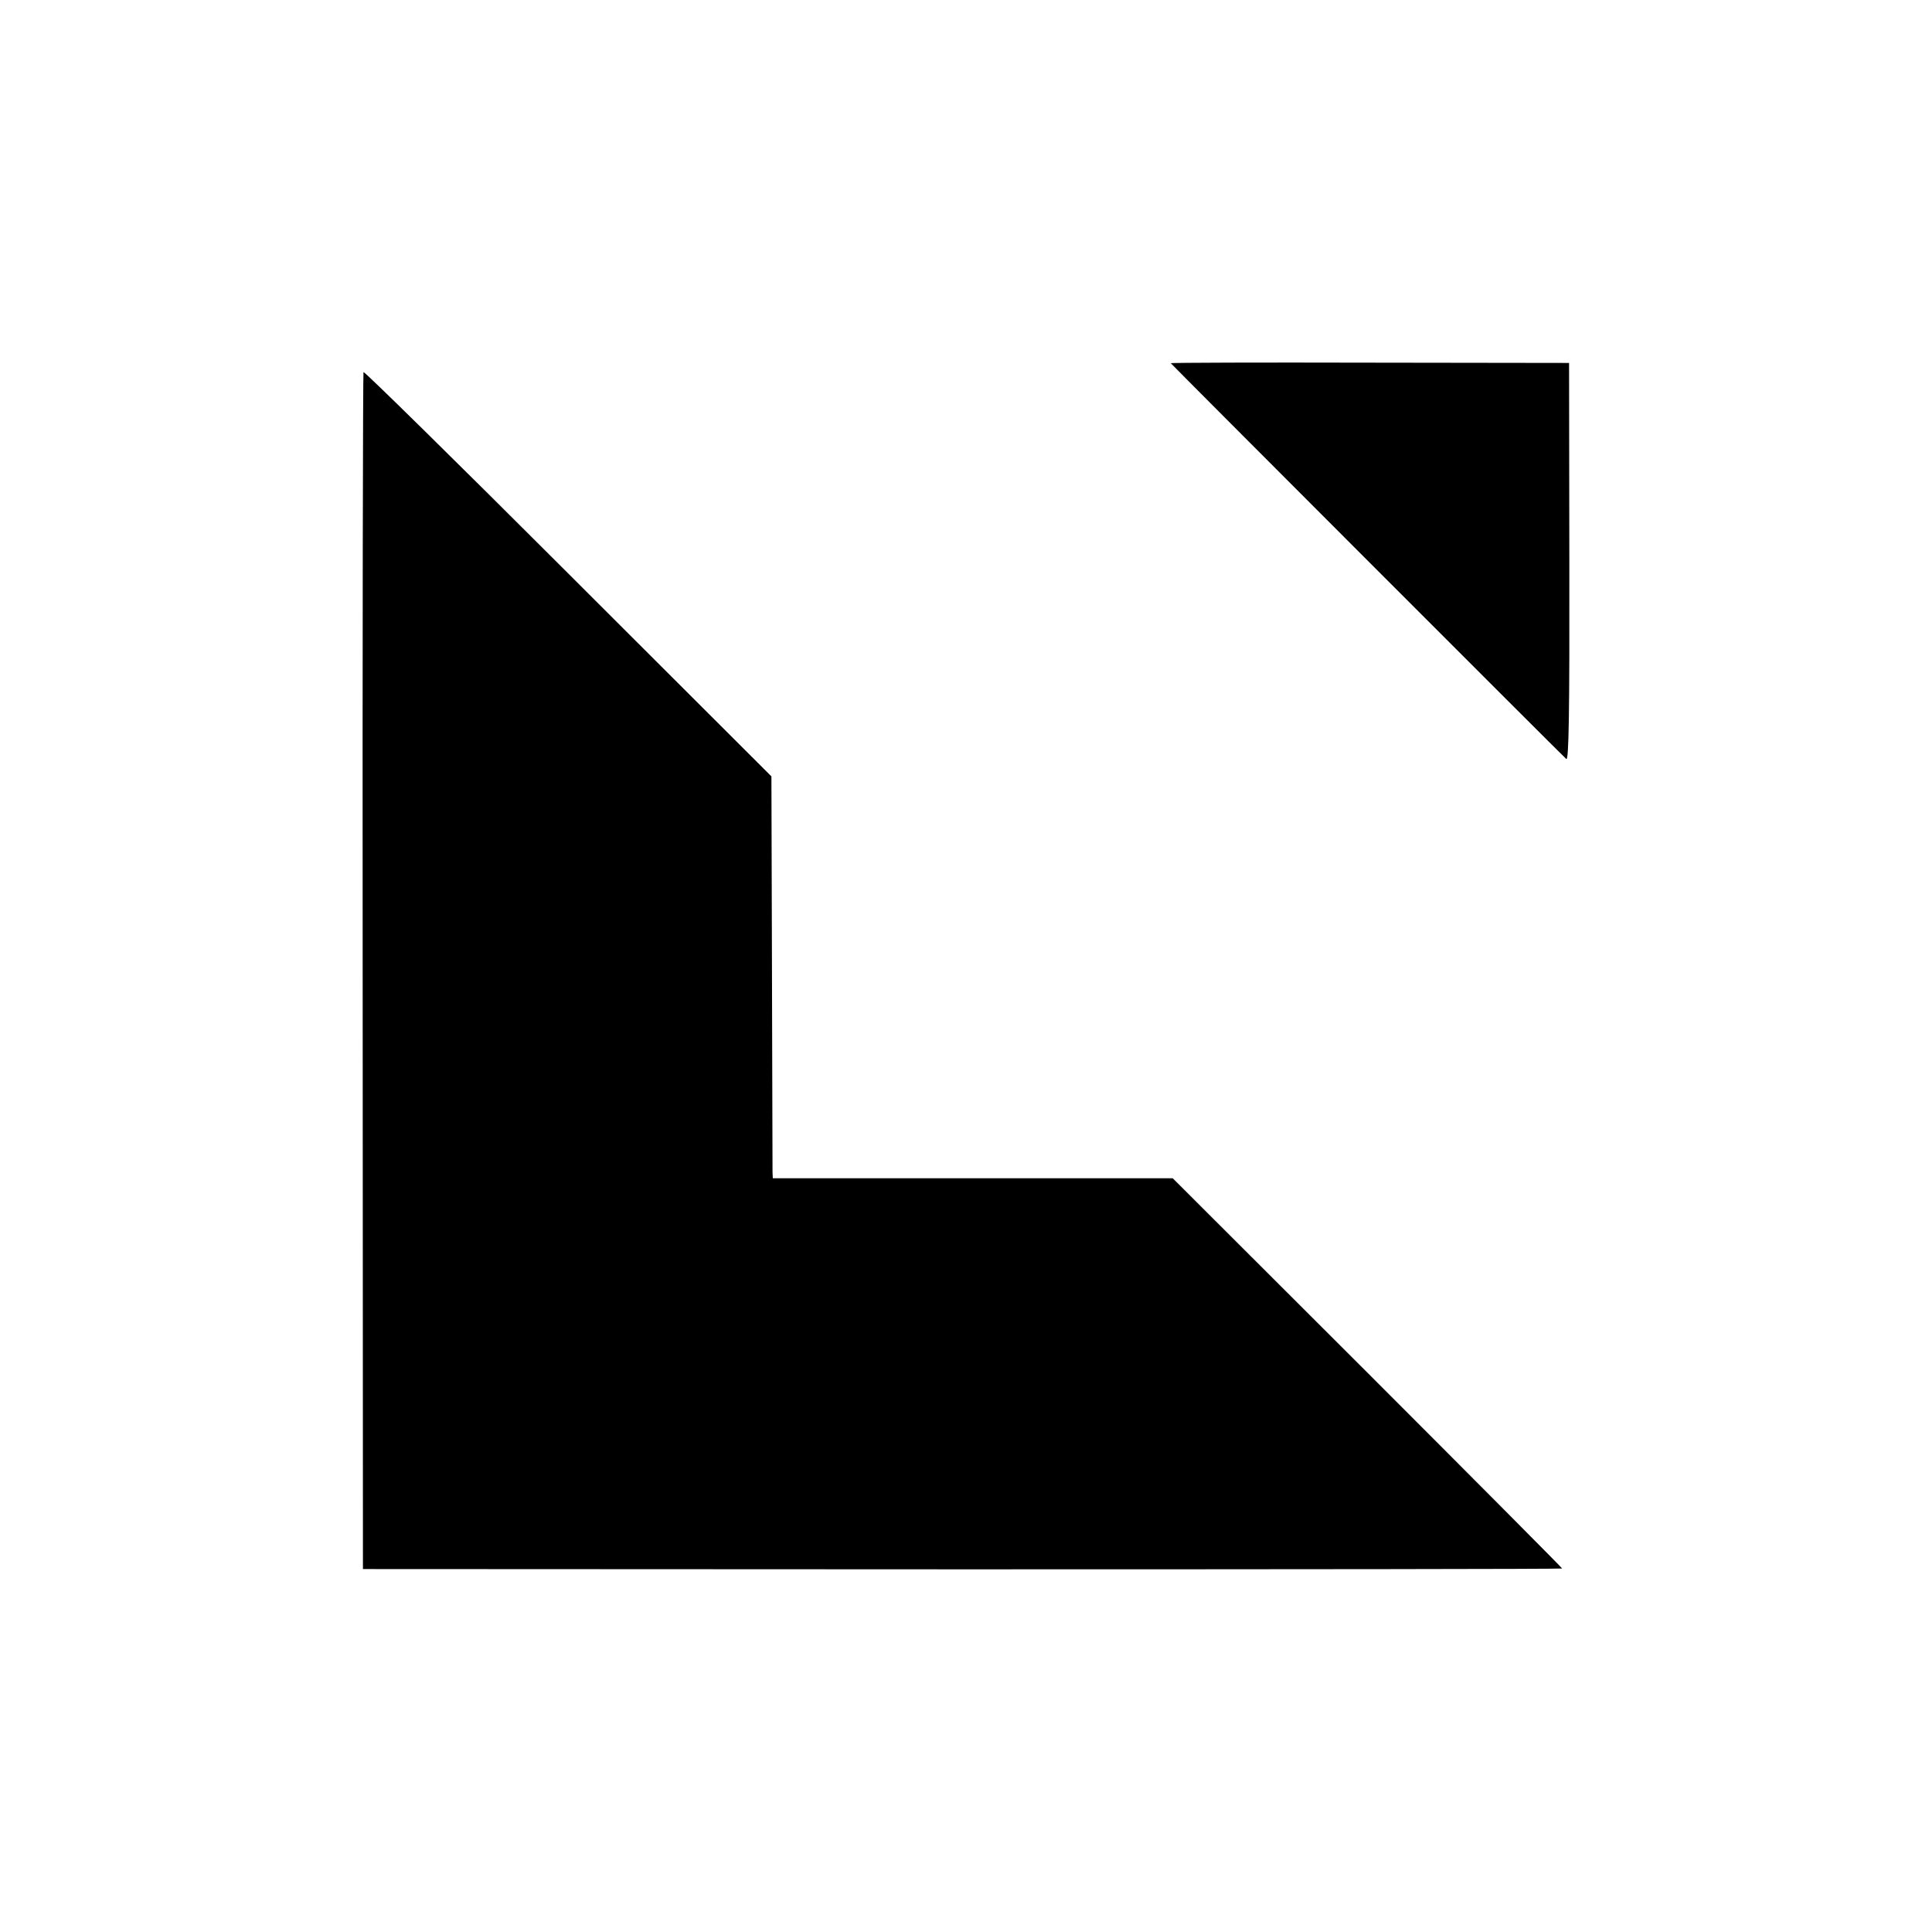
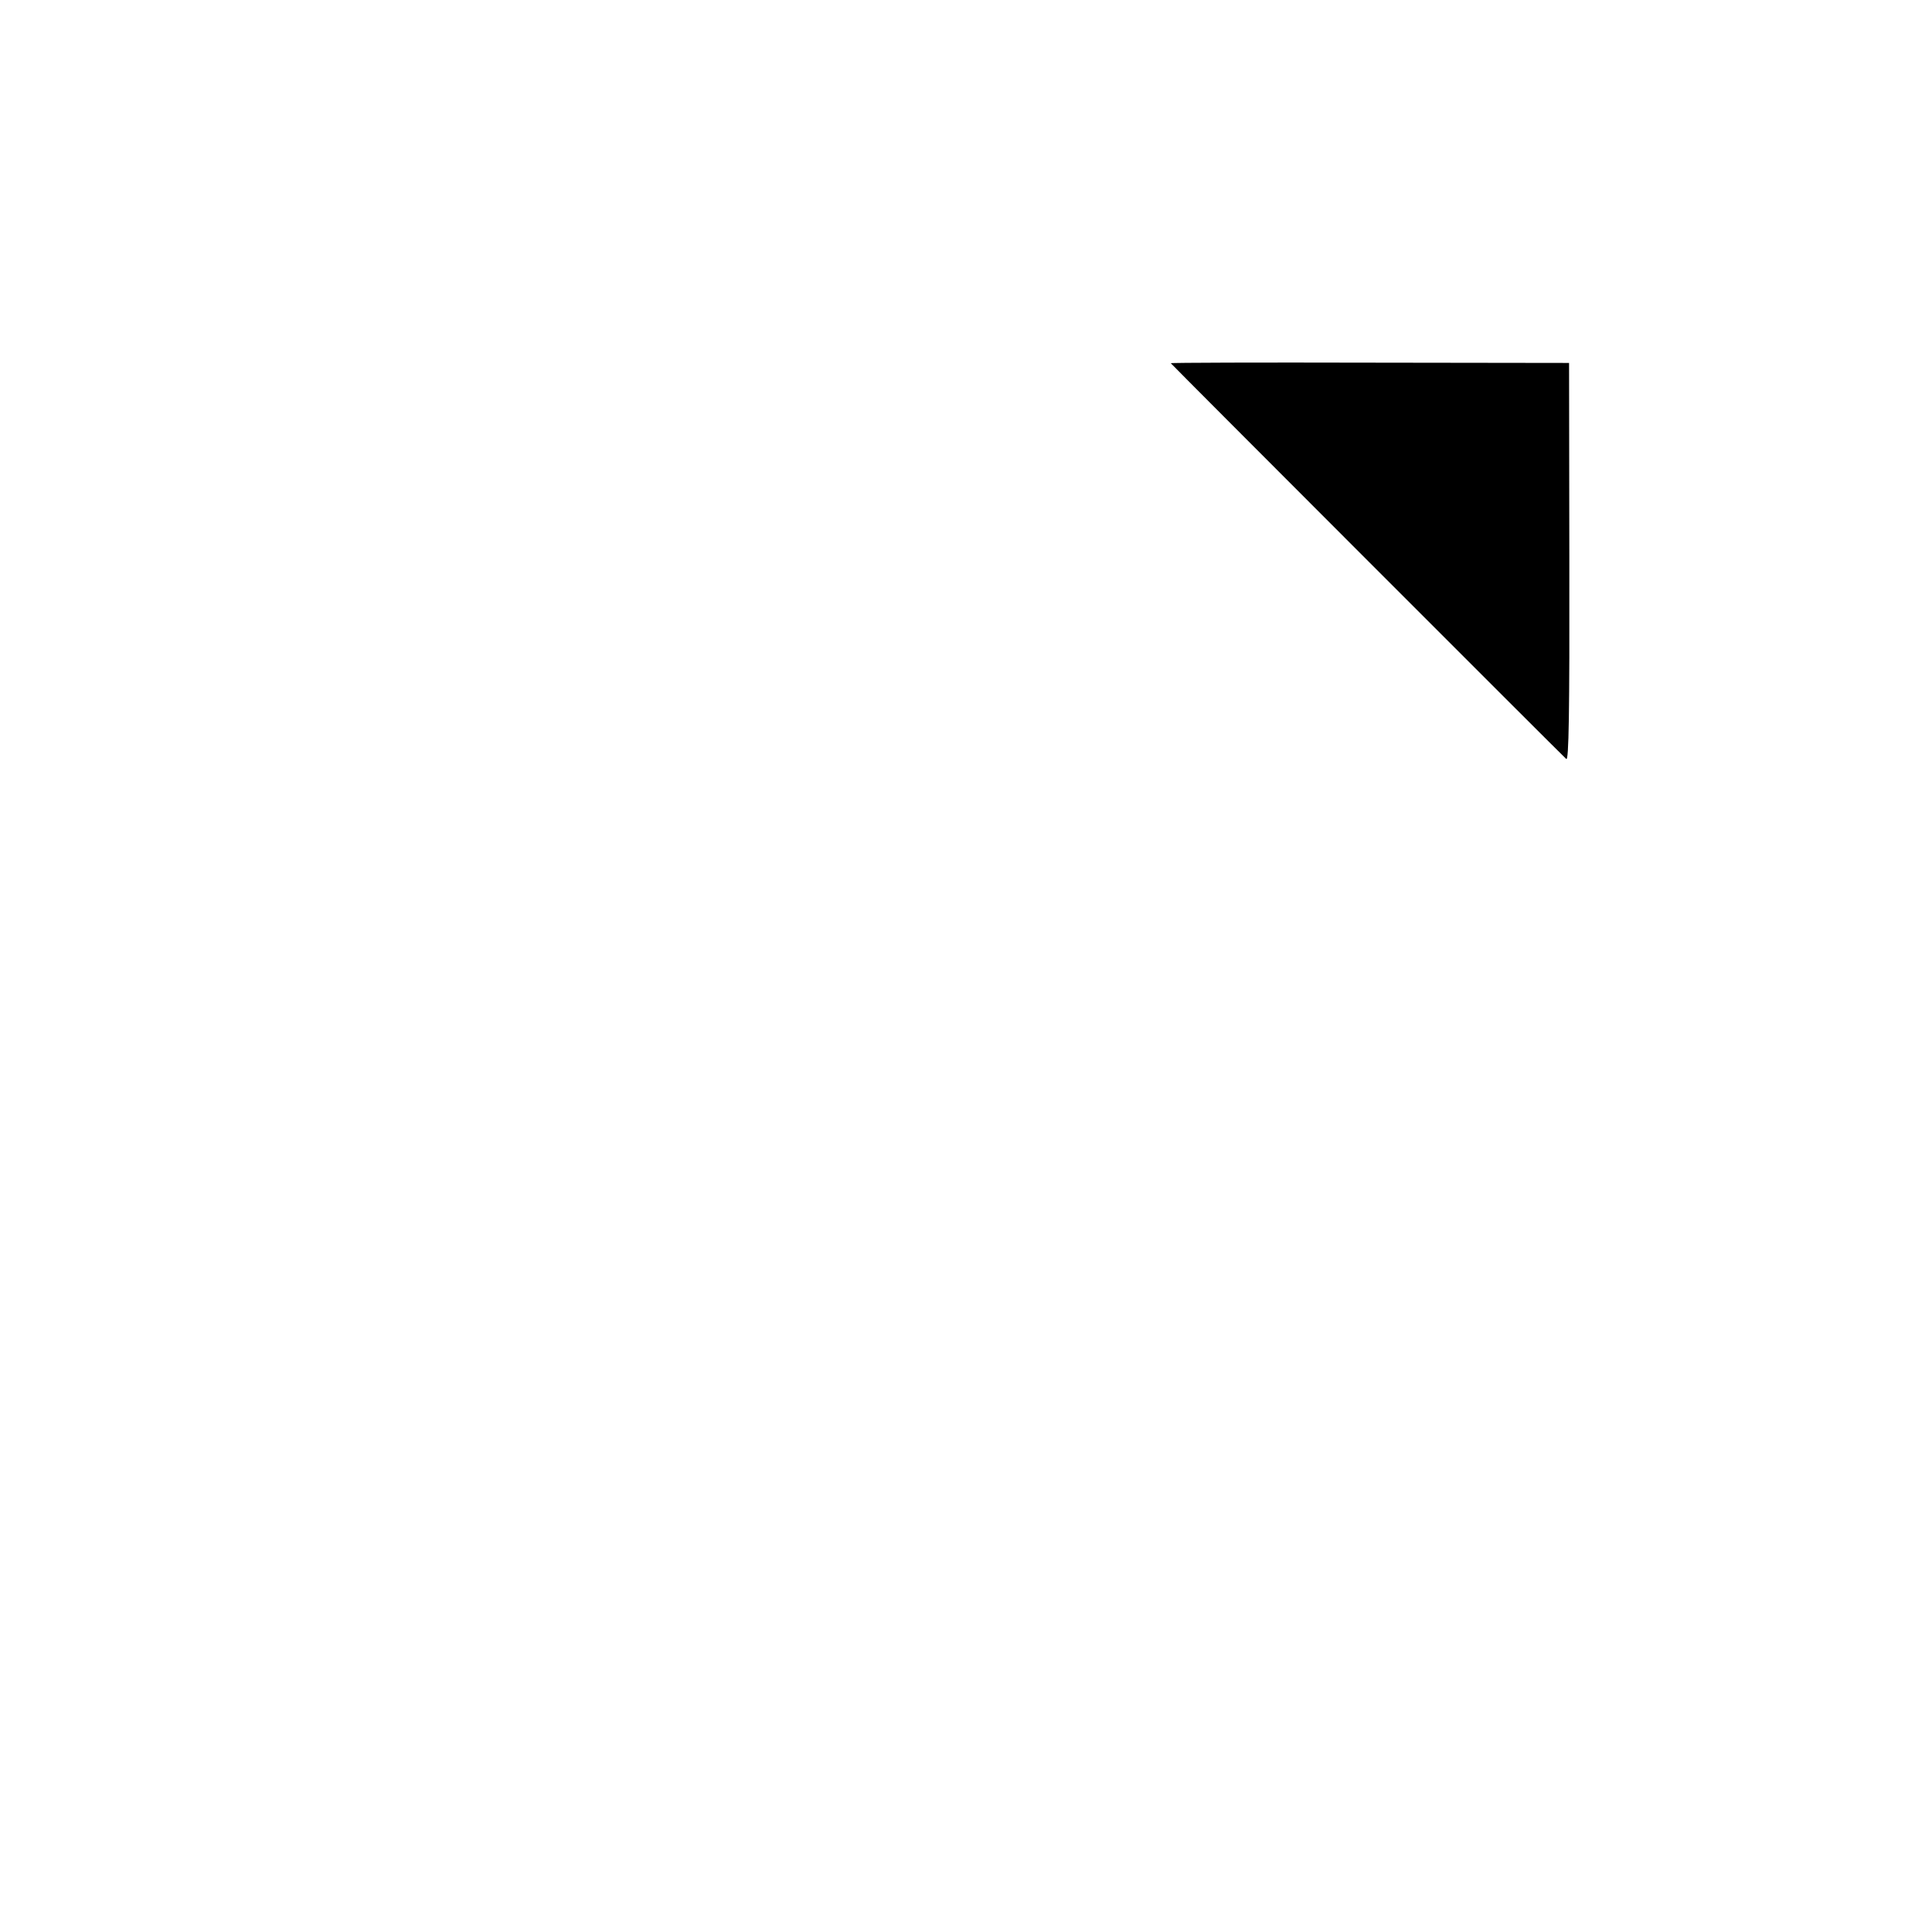
<svg xmlns="http://www.w3.org/2000/svg" version="1.0" width="700pt" height="700pt" viewBox="0 0 700 700" preserveAspectRatio="xMidYMid meet">
  <g transform="translate(0,700) scale(0.1,-0.1)" fill="#000000" stroke="none">
    <path d="M4242 5684 c7 -9 1422 -1425 1433 -1434 9 -7 12 160 11 713 l-1 722 -723 1 c-398 1 -722 0 -720 -2z" />
-     <path d="M1317 5652 c-2 -4 -4 -981 -3 -2172 l1 -2165 2173 -1 c1194 0 2172 1 2172 3 0 2 -317 321 -705 709 l-706 705 -724 0 -725 0 -1 22 c0 12 -1 340 -2 728 l-2 706 -737 736 c-405 405 -739 733 -741 729z" />
  </g>
</svg>